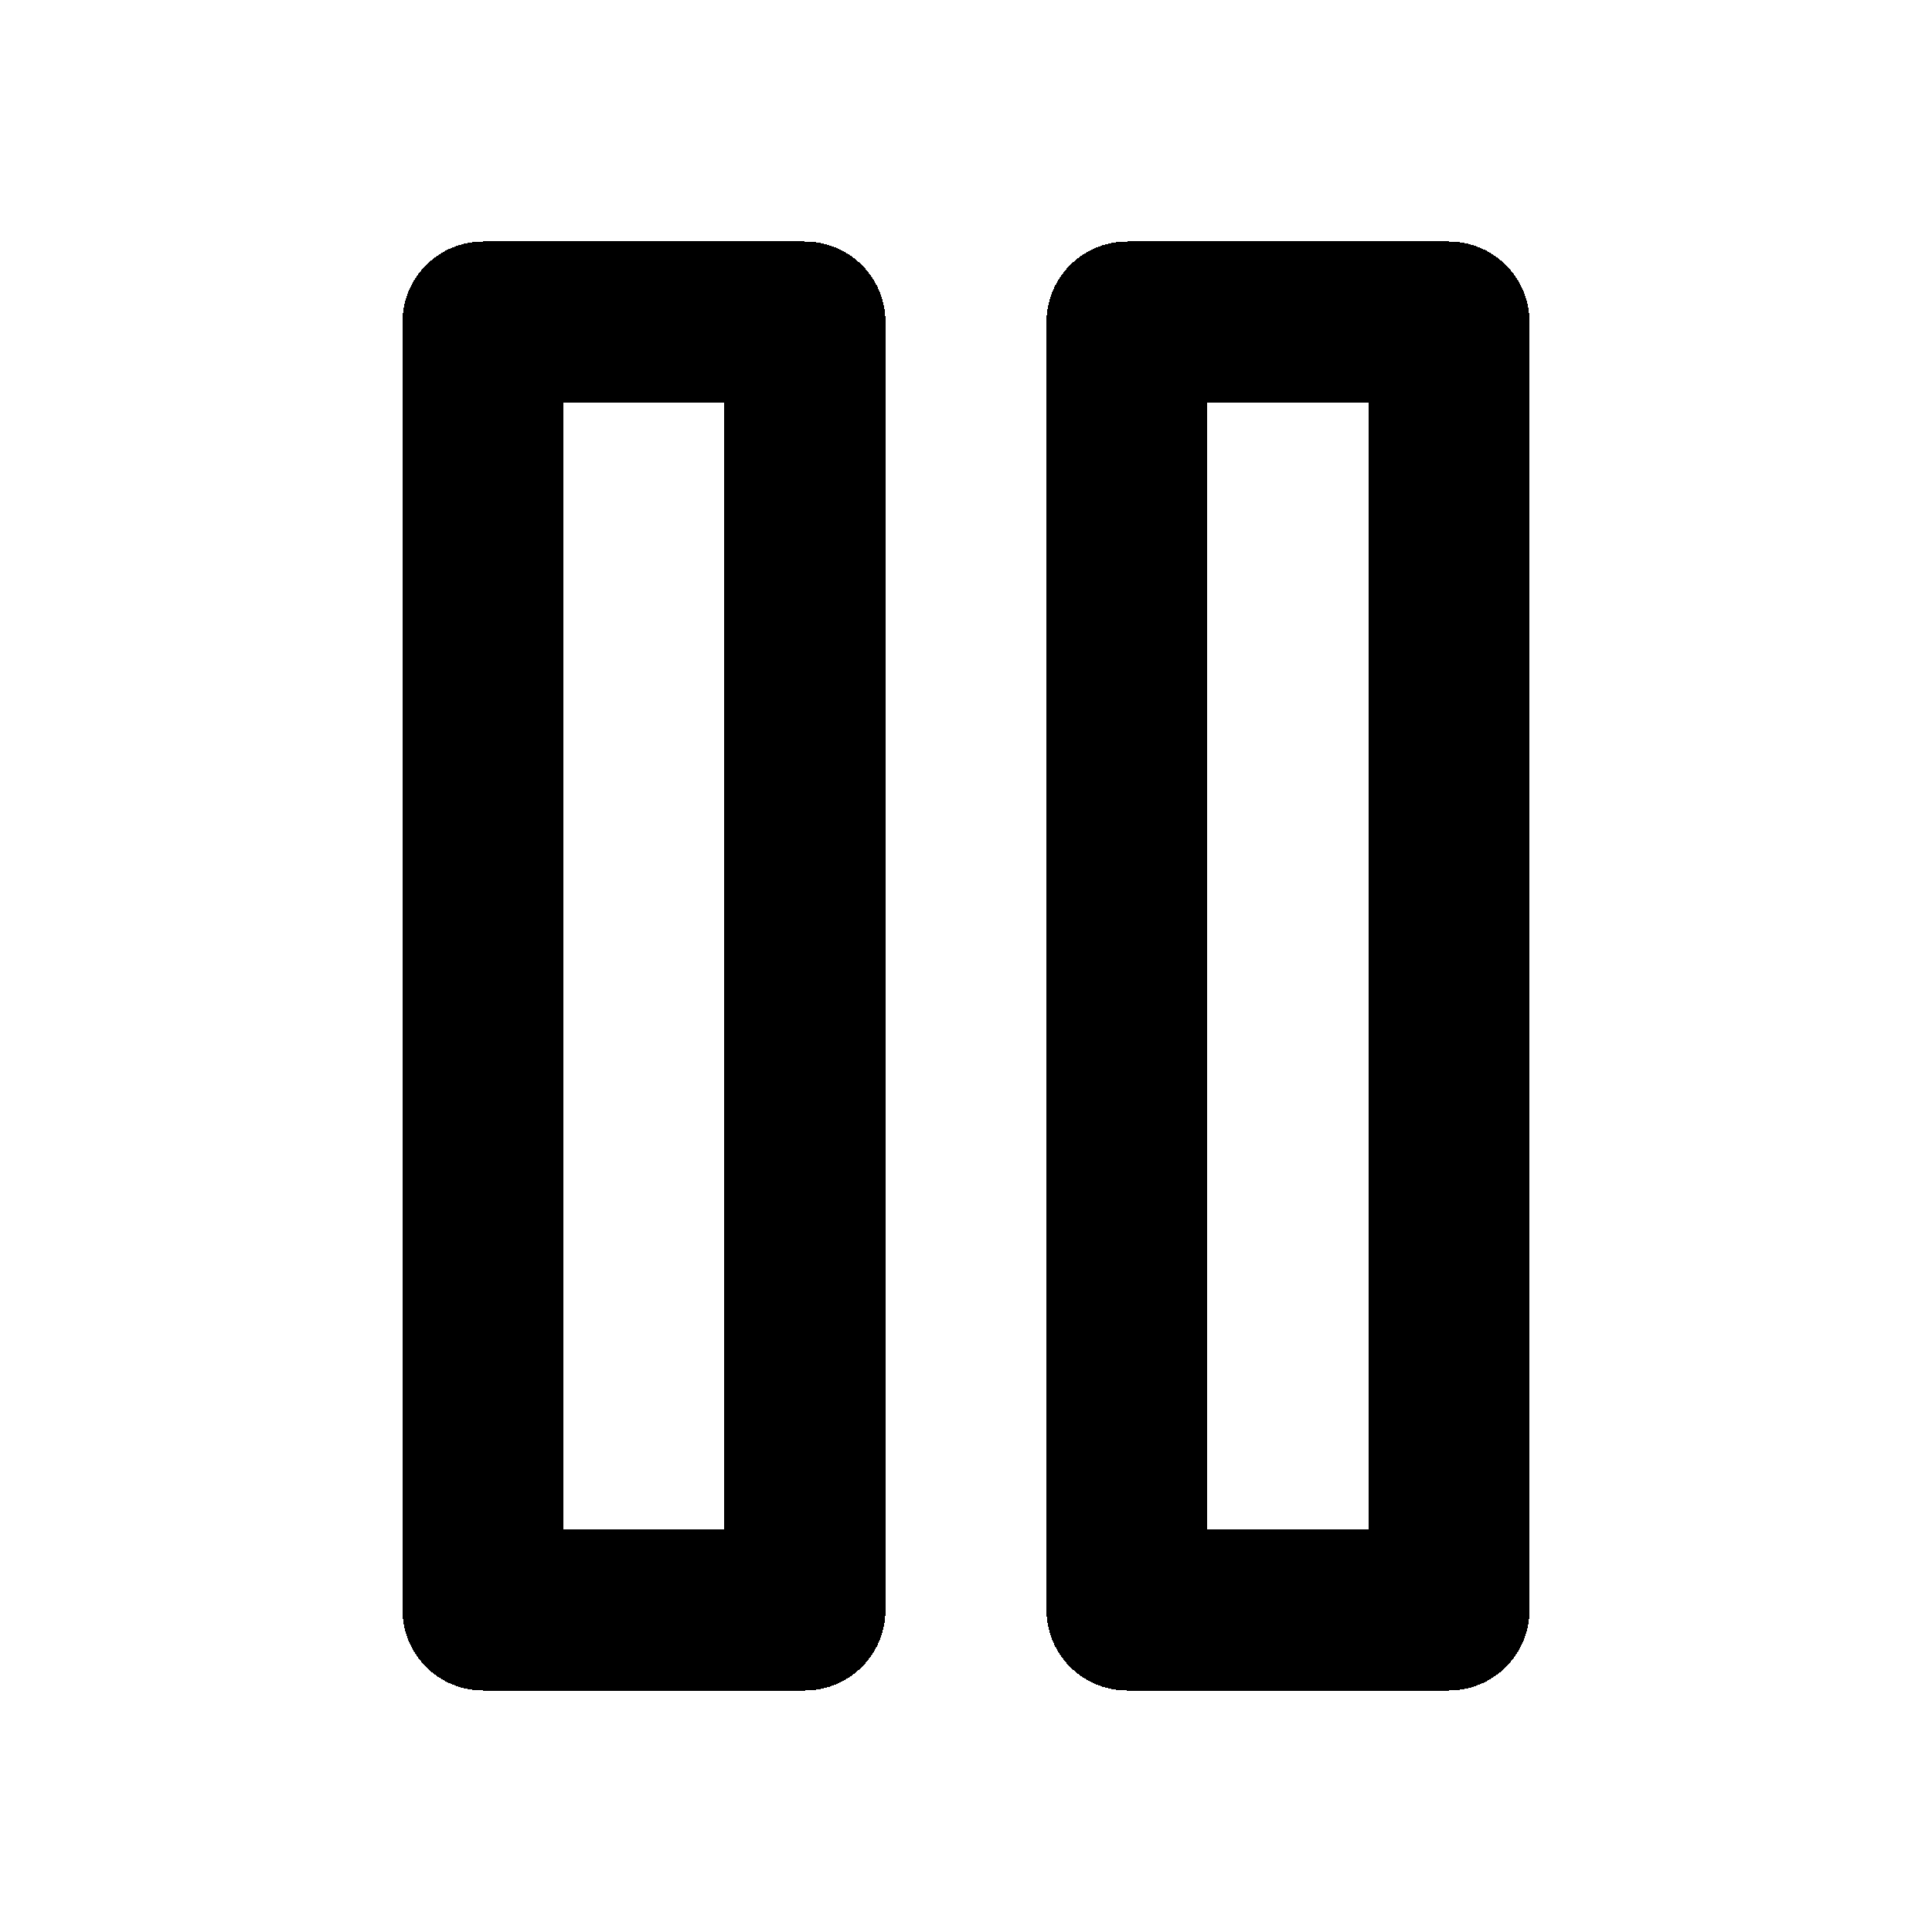
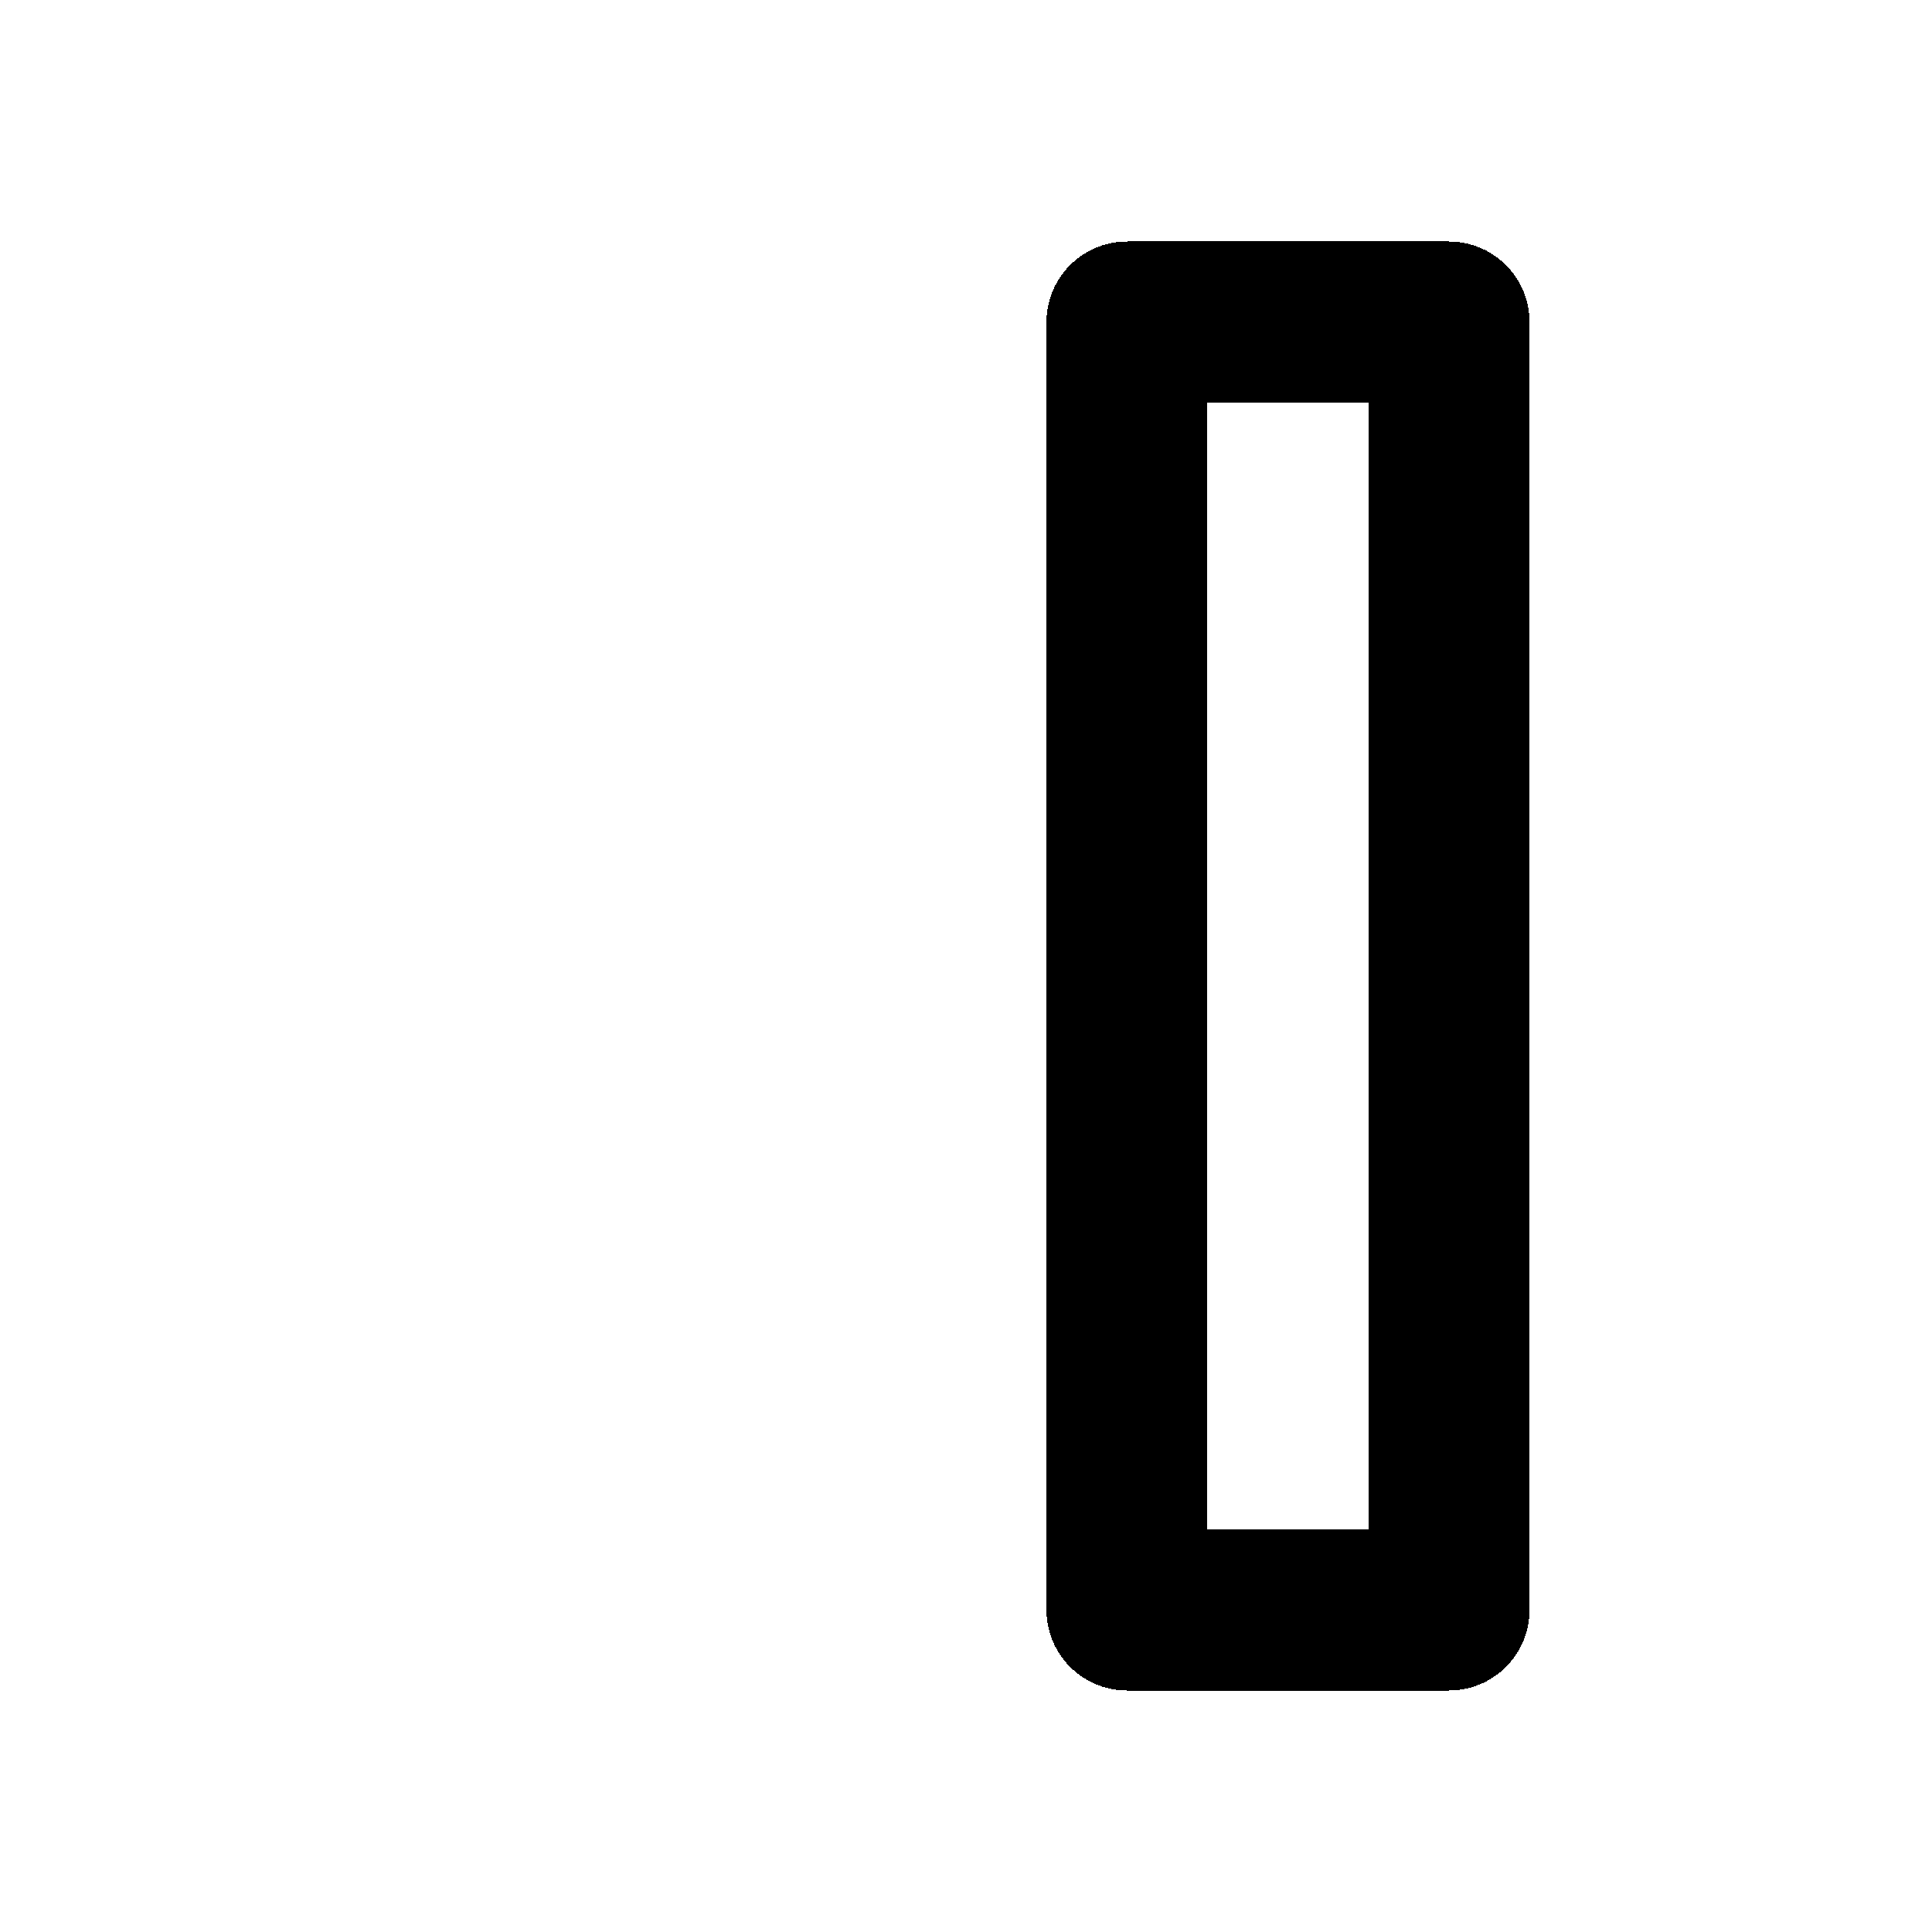
<svg xmlns="http://www.w3.org/2000/svg" width="24" height="24" fill="none" stroke="currentColor" stroke-linecap="round" stroke-linejoin="round" stroke-width="2" viewBox="0 0 24 24" shape-rendering="crispEdges">
-   <rect x="6" y="4" width="4" height="16" />
  <rect x="14" y="4" width="4" height="16" />
</svg>